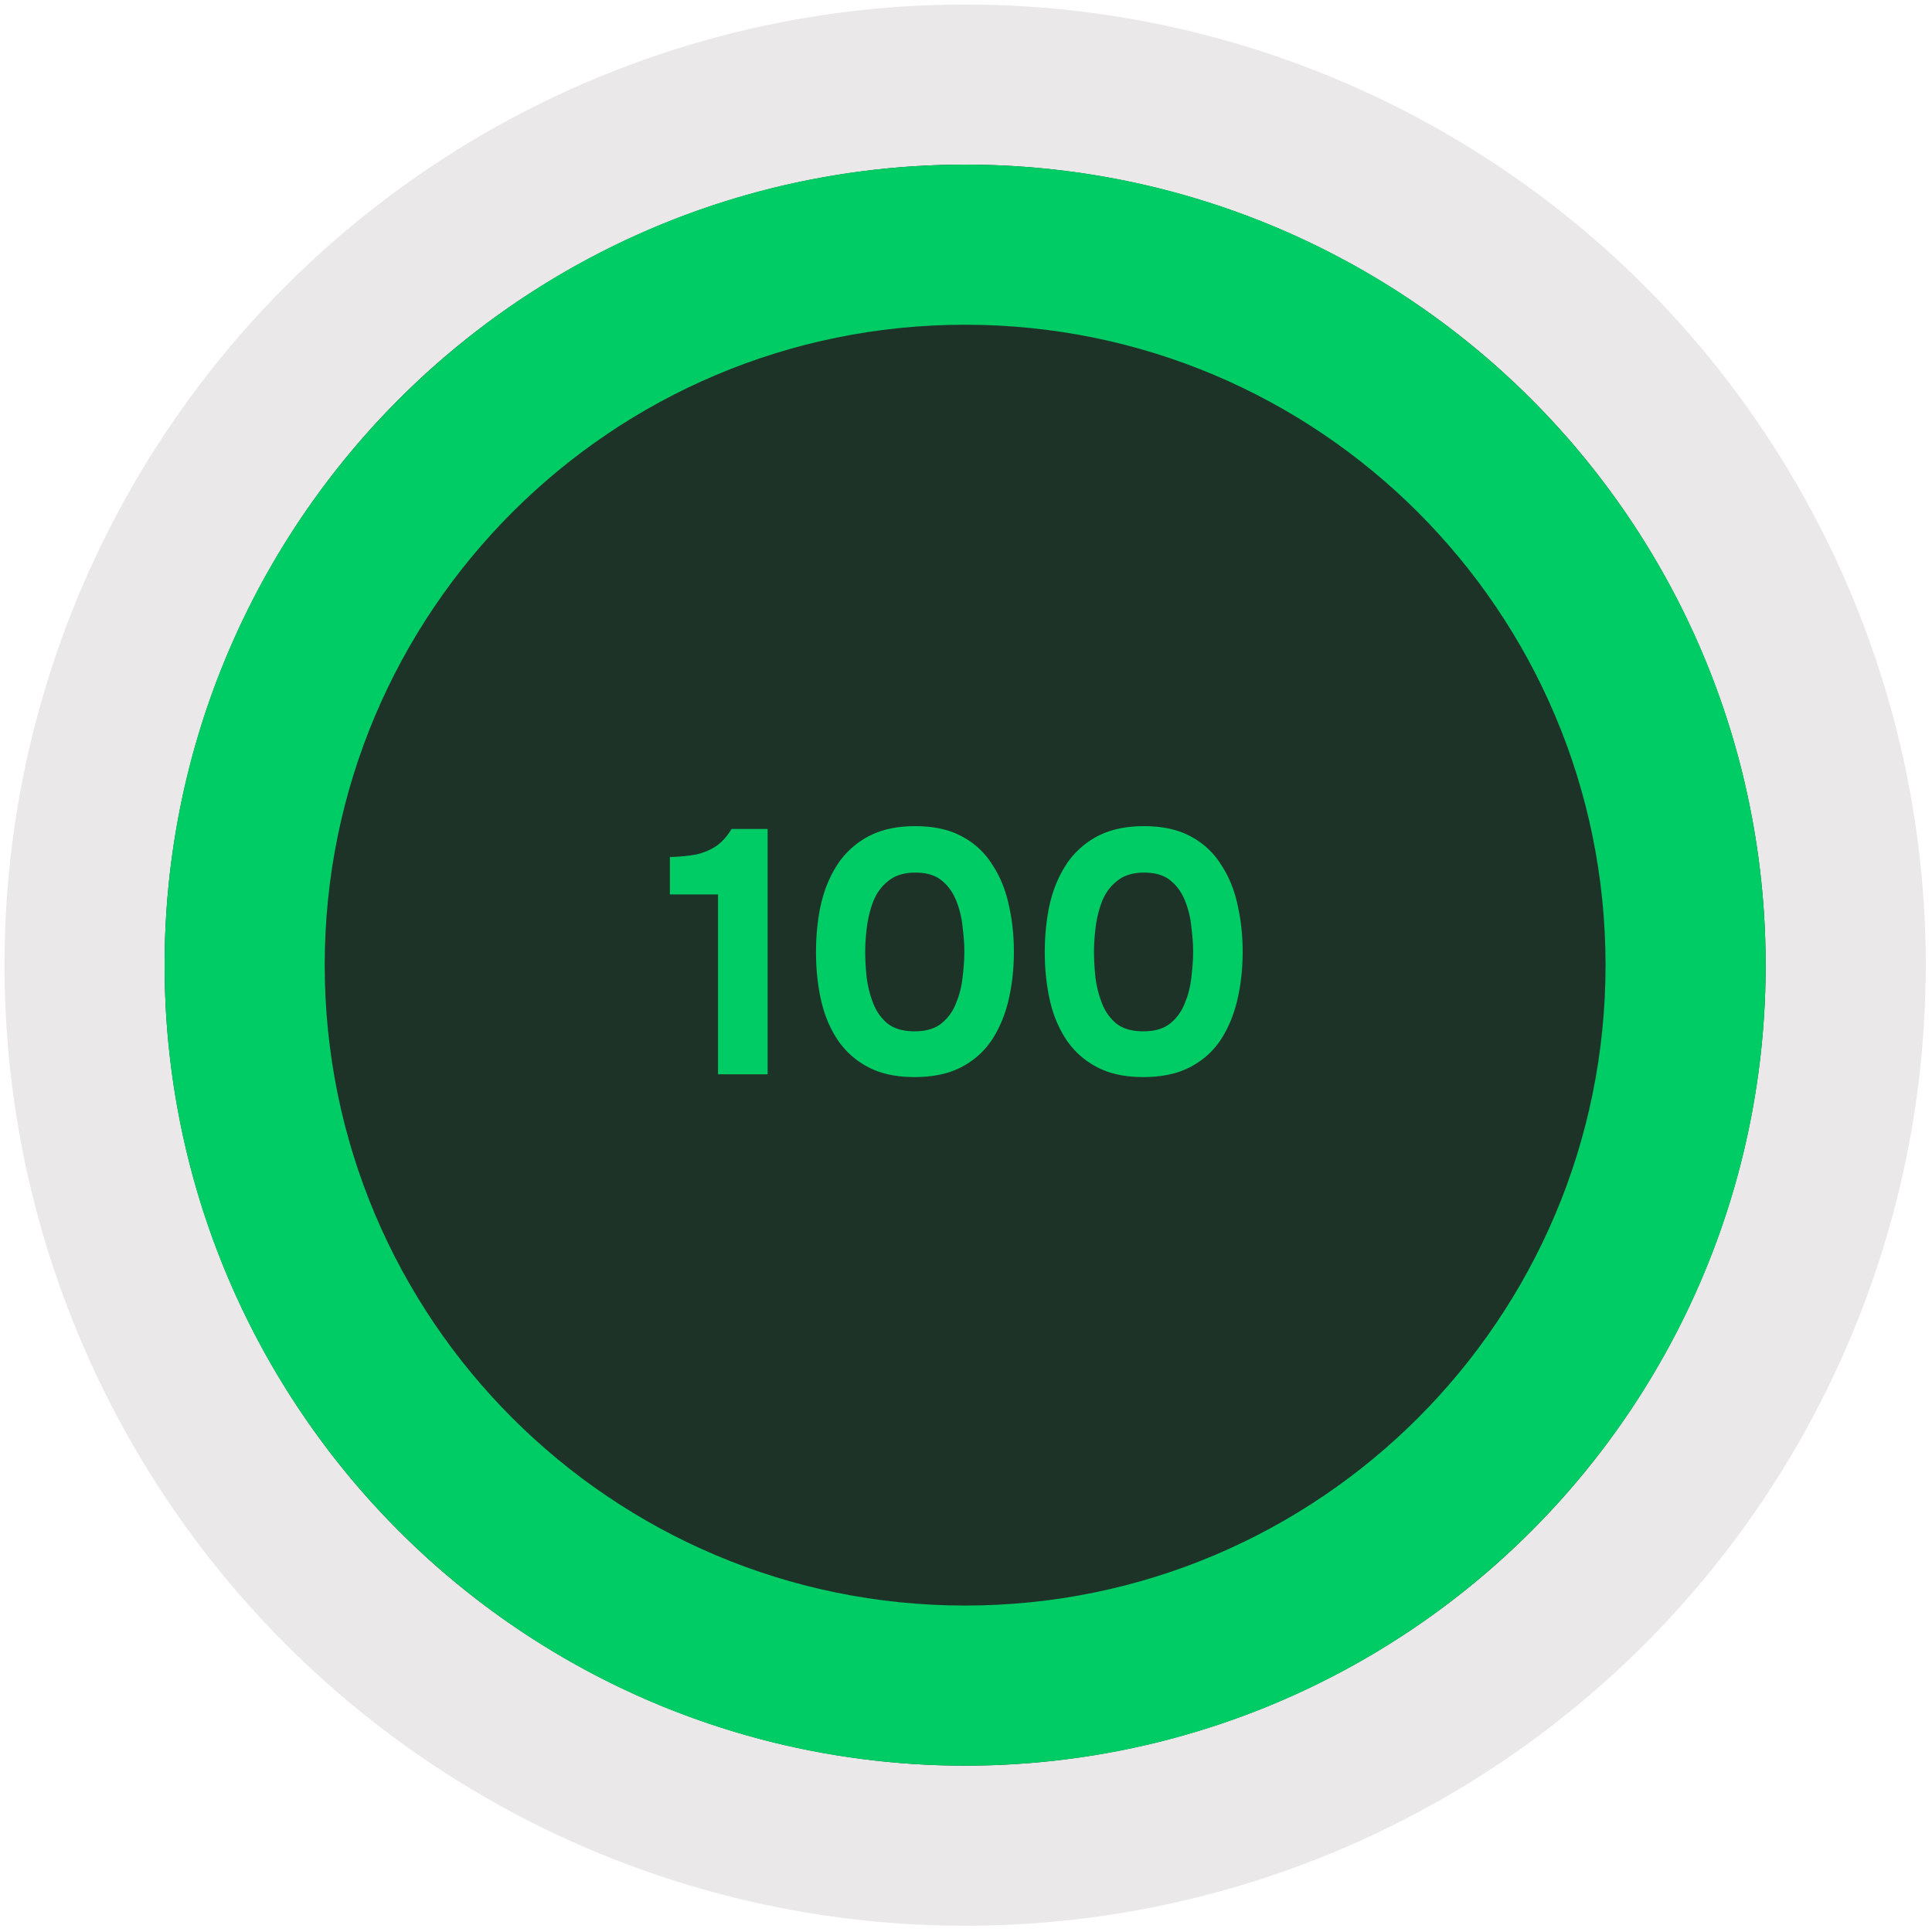
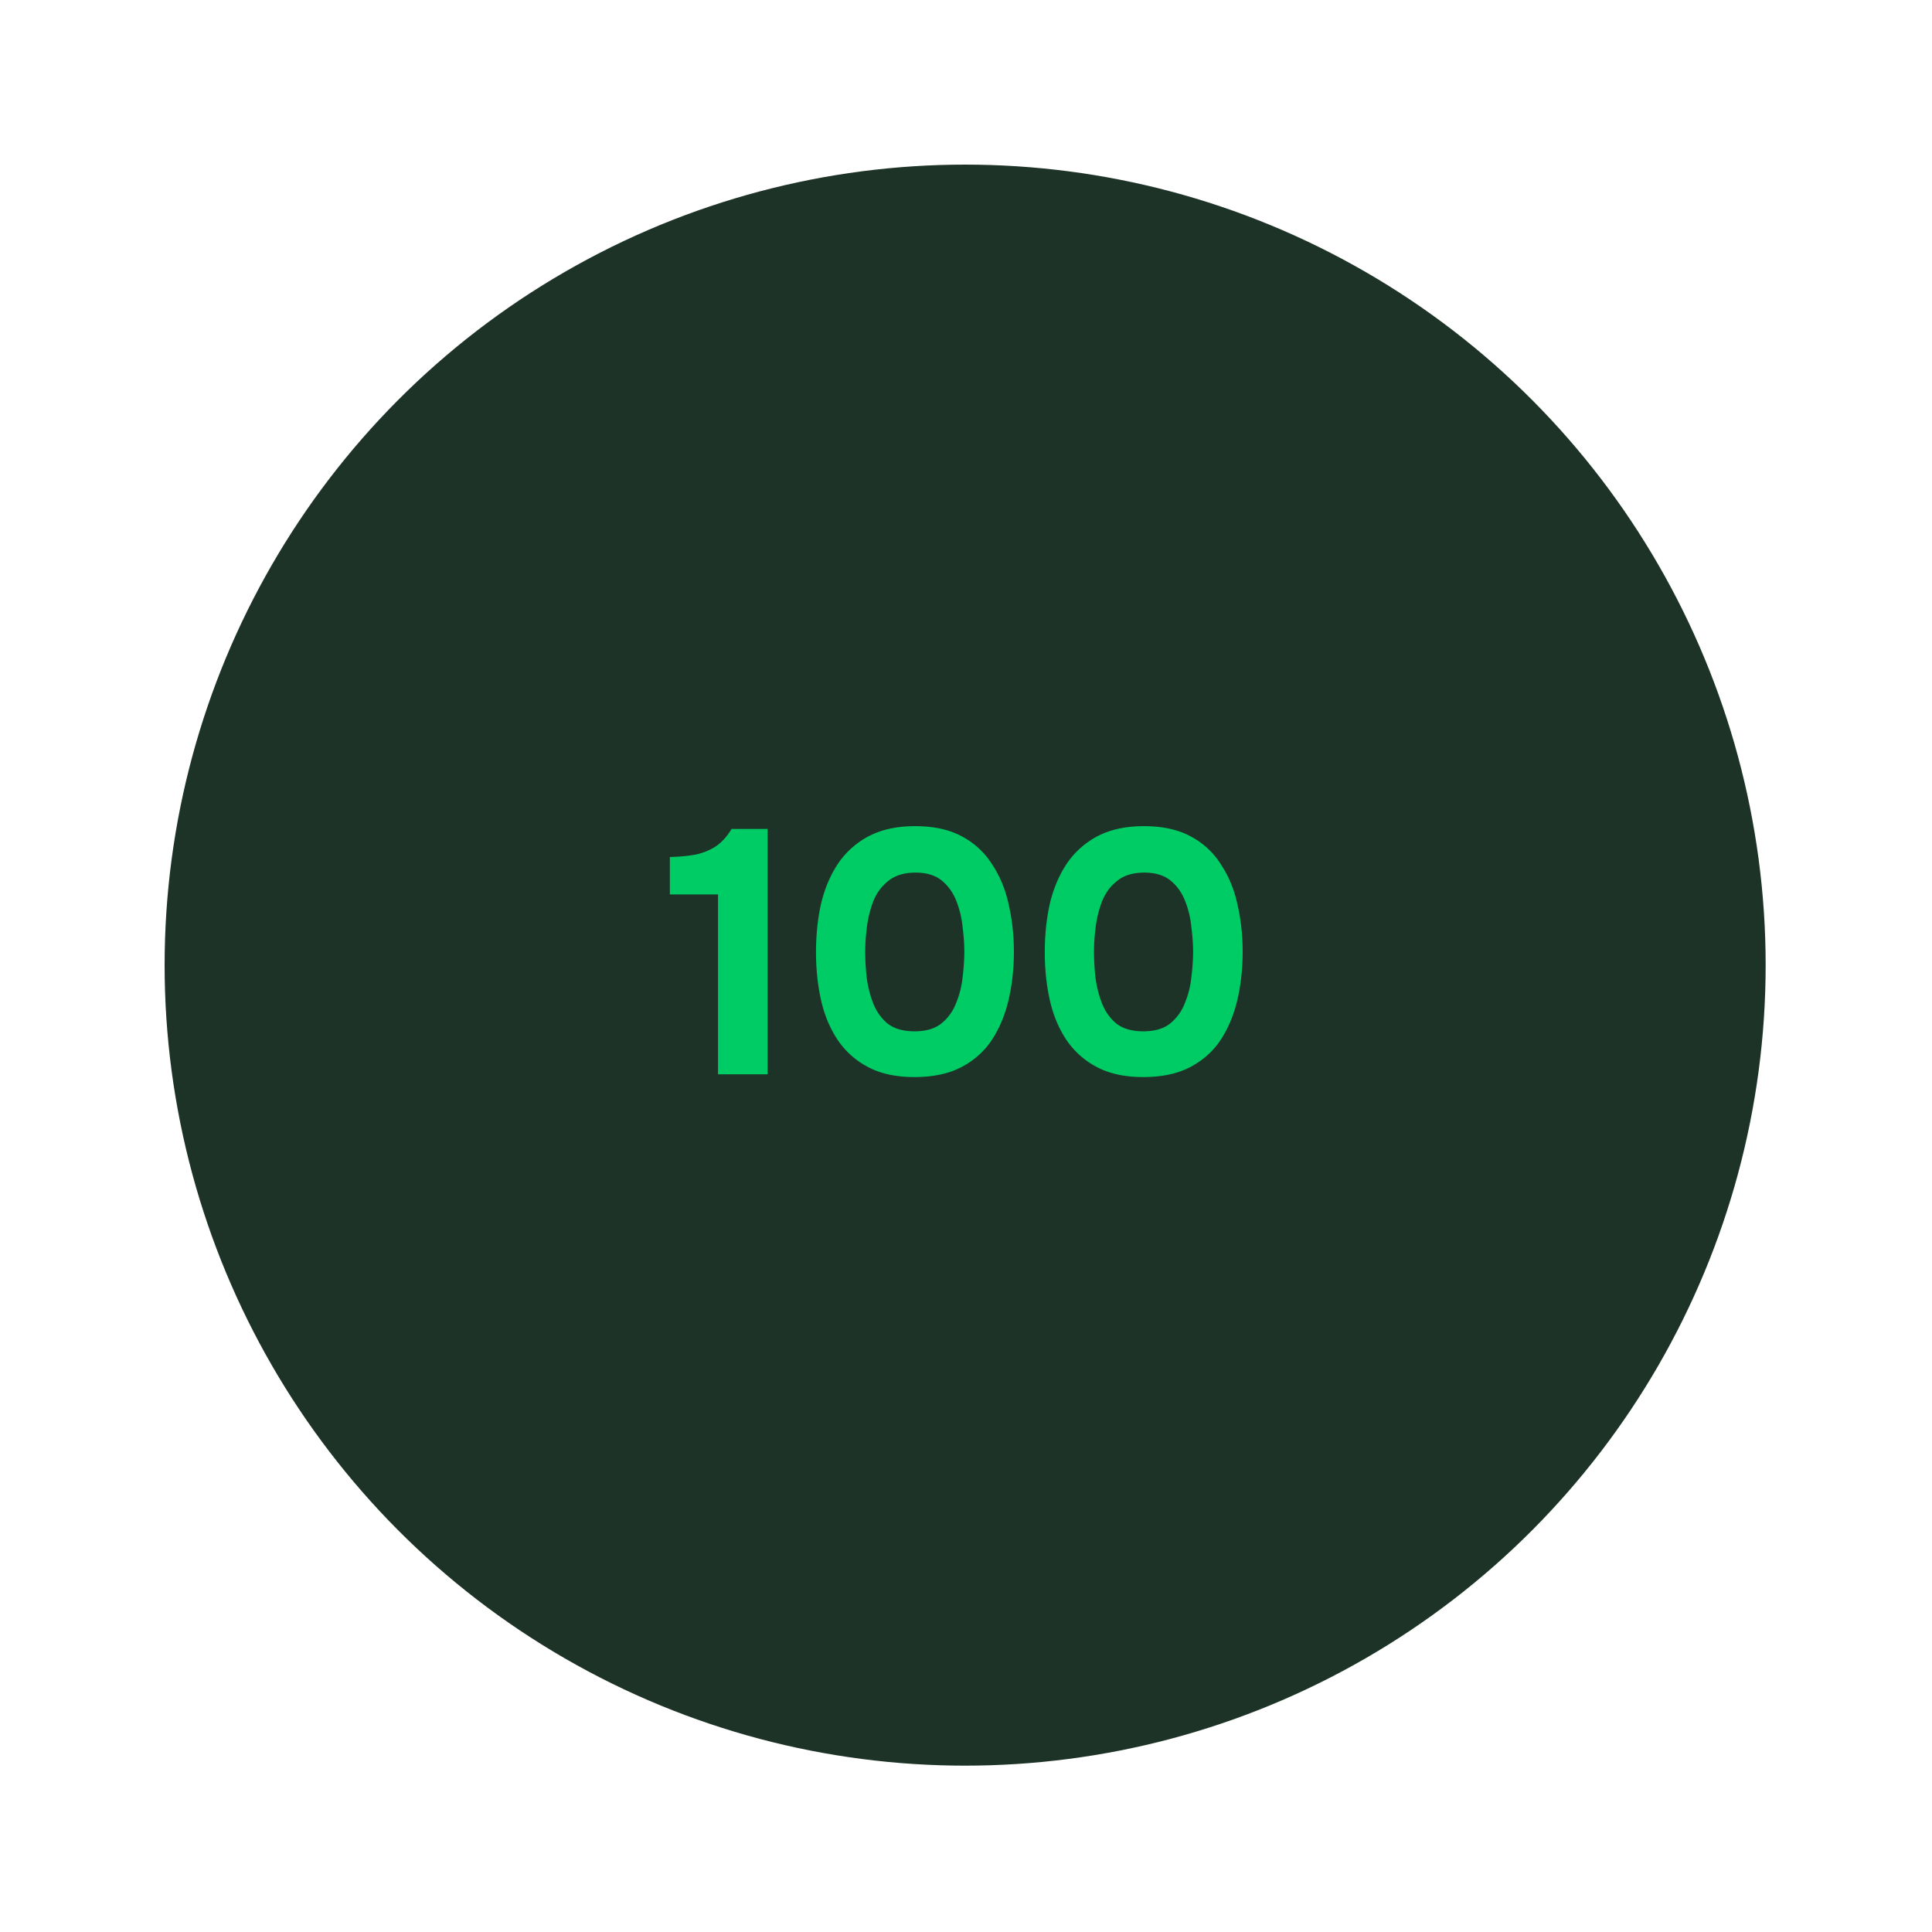
<svg xmlns="http://www.w3.org/2000/svg" width="223" height="223" fill="none">
-   <circle cx="111.4" cy="111.4" r="110.88" fill="#2D1515" fill-opacity=".1" />
  <circle cx="111.4" cy="111.4" r="92.4" fill="#1E3328" />
-   <path d="M111.4 19c51.031 0 92.4 41.37 92.4 92.401s-41.369 92.4-92.4 92.4c-51.031 0-92.4-41.369-92.4-92.4 0-51.031 41.369-92.4 92.4-92.4zm0 166.321c40.825 0 73.92-33.095 73.92-73.92s-33.095-73.92-73.92-73.92-73.92 33.095-73.92 73.92 33.095 73.92 73.92 73.92z" fill="#0C6" />
  <path d="M82.88 124v-20.76h-5.56v-4.32c1.094-.027 2.08-.12 2.96-.28a6.876 6.876 0 002.36-.96c.694-.48 1.294-1.147 1.8-2h4.16V124h-5.72zm22.667.32c-2.08 0-3.84-.373-5.28-1.12a9.581 9.581 0 01-3.52-3.08c-.907-1.333-1.56-2.867-1.96-4.6-.4-1.76-.6-3.627-.6-5.6 0-2.027.2-3.92.6-5.68.426-1.76 1.093-3.307 2-4.64a9.781 9.781 0 013.56-3.12c1.466-.747 3.226-1.12 5.28-1.12 2.133 0 3.92.387 5.36 1.16a9.154 9.154 0 013.52 3.24c.906 1.36 1.546 2.907 1.92 4.64.4 1.733.6 3.547.6 5.44 0 1.947-.2 3.787-.6 5.52-.4 1.733-1.04 3.28-1.92 4.64-.88 1.333-2.054 2.387-3.52 3.16-1.467.773-3.28 1.16-5.44 1.16zm0-5.28c1.306 0 2.333-.293 3.08-.88a5.494 5.494 0 001.72-2.36c.4-.96.653-1.96.76-3 .133-1.067.2-2.053.2-2.96 0-.853-.067-1.8-.2-2.84a10.995 10.995 0 00-.72-3c-.374-.96-.934-1.747-1.68-2.36-.747-.613-1.76-.92-3.04-.92s-2.307.307-3.08.92c-.774.587-1.36 1.36-1.76 2.32-.374.96-.627 1.96-.76 3-.134 1.04-.2 2-.2 2.88 0 .88.053 1.853.16 2.92.133 1.067.386 2.08.76 3.04.373.96.933 1.747 1.68 2.36.773.587 1.8.88 3.08.88zm26.406 5.28c-2.08 0-3.84-.373-5.28-1.12a9.585 9.585 0 01-3.52-3.08c-.907-1.333-1.56-2.867-1.96-4.6-.4-1.76-.6-3.627-.6-5.6 0-2.027.2-3.92.6-5.68.427-1.76 1.093-3.307 2-4.64a9.78 9.78 0 013.56-3.12c1.467-.747 3.227-1.12 5.28-1.12 2.133 0 3.92.387 5.36 1.16a9.147 9.147 0 013.52 3.24c.907 1.36 1.547 2.907 1.92 4.64.4 1.733.6 3.547.6 5.44 0 1.947-.2 3.787-.6 5.52-.4 1.733-1.04 3.28-1.92 4.64-.88 1.333-2.053 2.387-3.52 3.16-1.467.773-3.28 1.16-5.44 1.16zm0-5.28c1.307 0 2.333-.293 3.08-.88a5.486 5.486 0 001.72-2.36c.4-.96.653-1.96.76-3 .133-1.067.2-2.053.2-2.96 0-.853-.067-1.8-.2-2.84a10.995 10.995 0 00-.72-3c-.373-.96-.933-1.747-1.68-2.36-.747-.613-1.76-.92-3.04-.92s-2.307.307-3.08.92c-.773.587-1.36 1.36-1.76 2.32a12.7 12.7 0 00-.76 3c-.133 1.04-.2 2-.2 2.88 0 .88.053 1.853.16 2.92.133 1.067.387 2.08.76 3.04s.933 1.747 1.68 2.36c.773.587 1.8.88 3.08.88z" fill="#0C6" />
</svg>